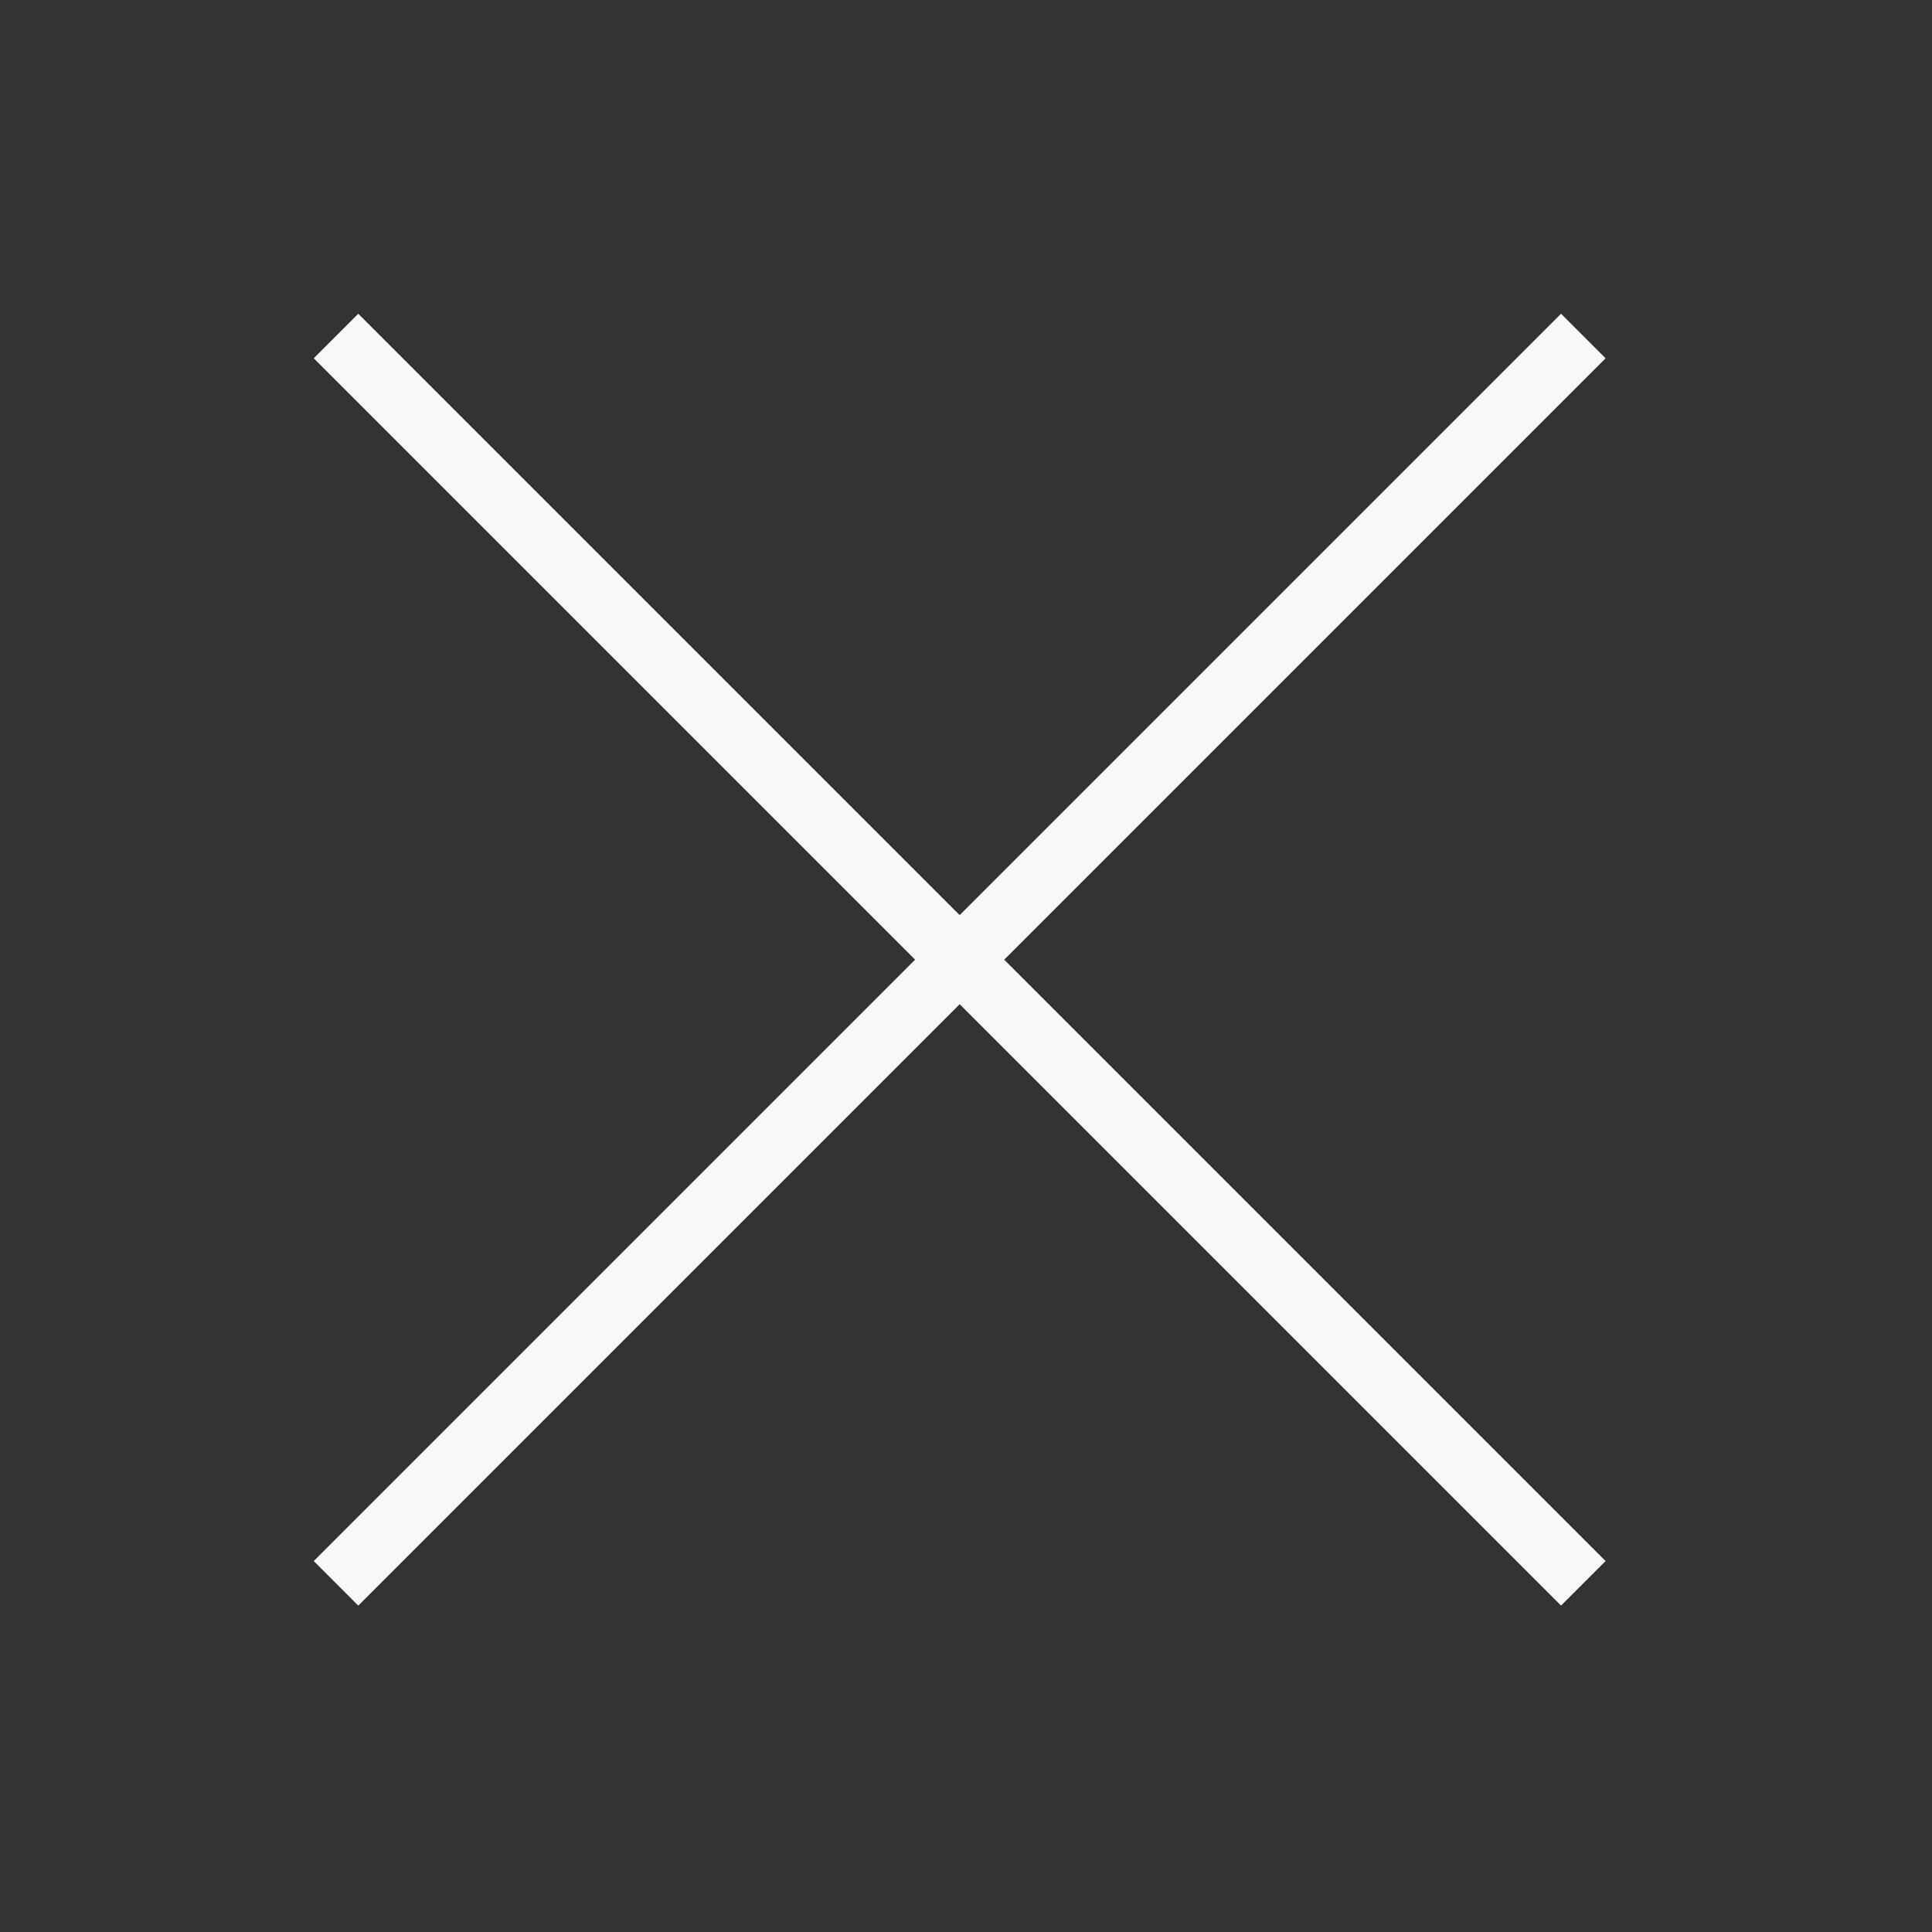
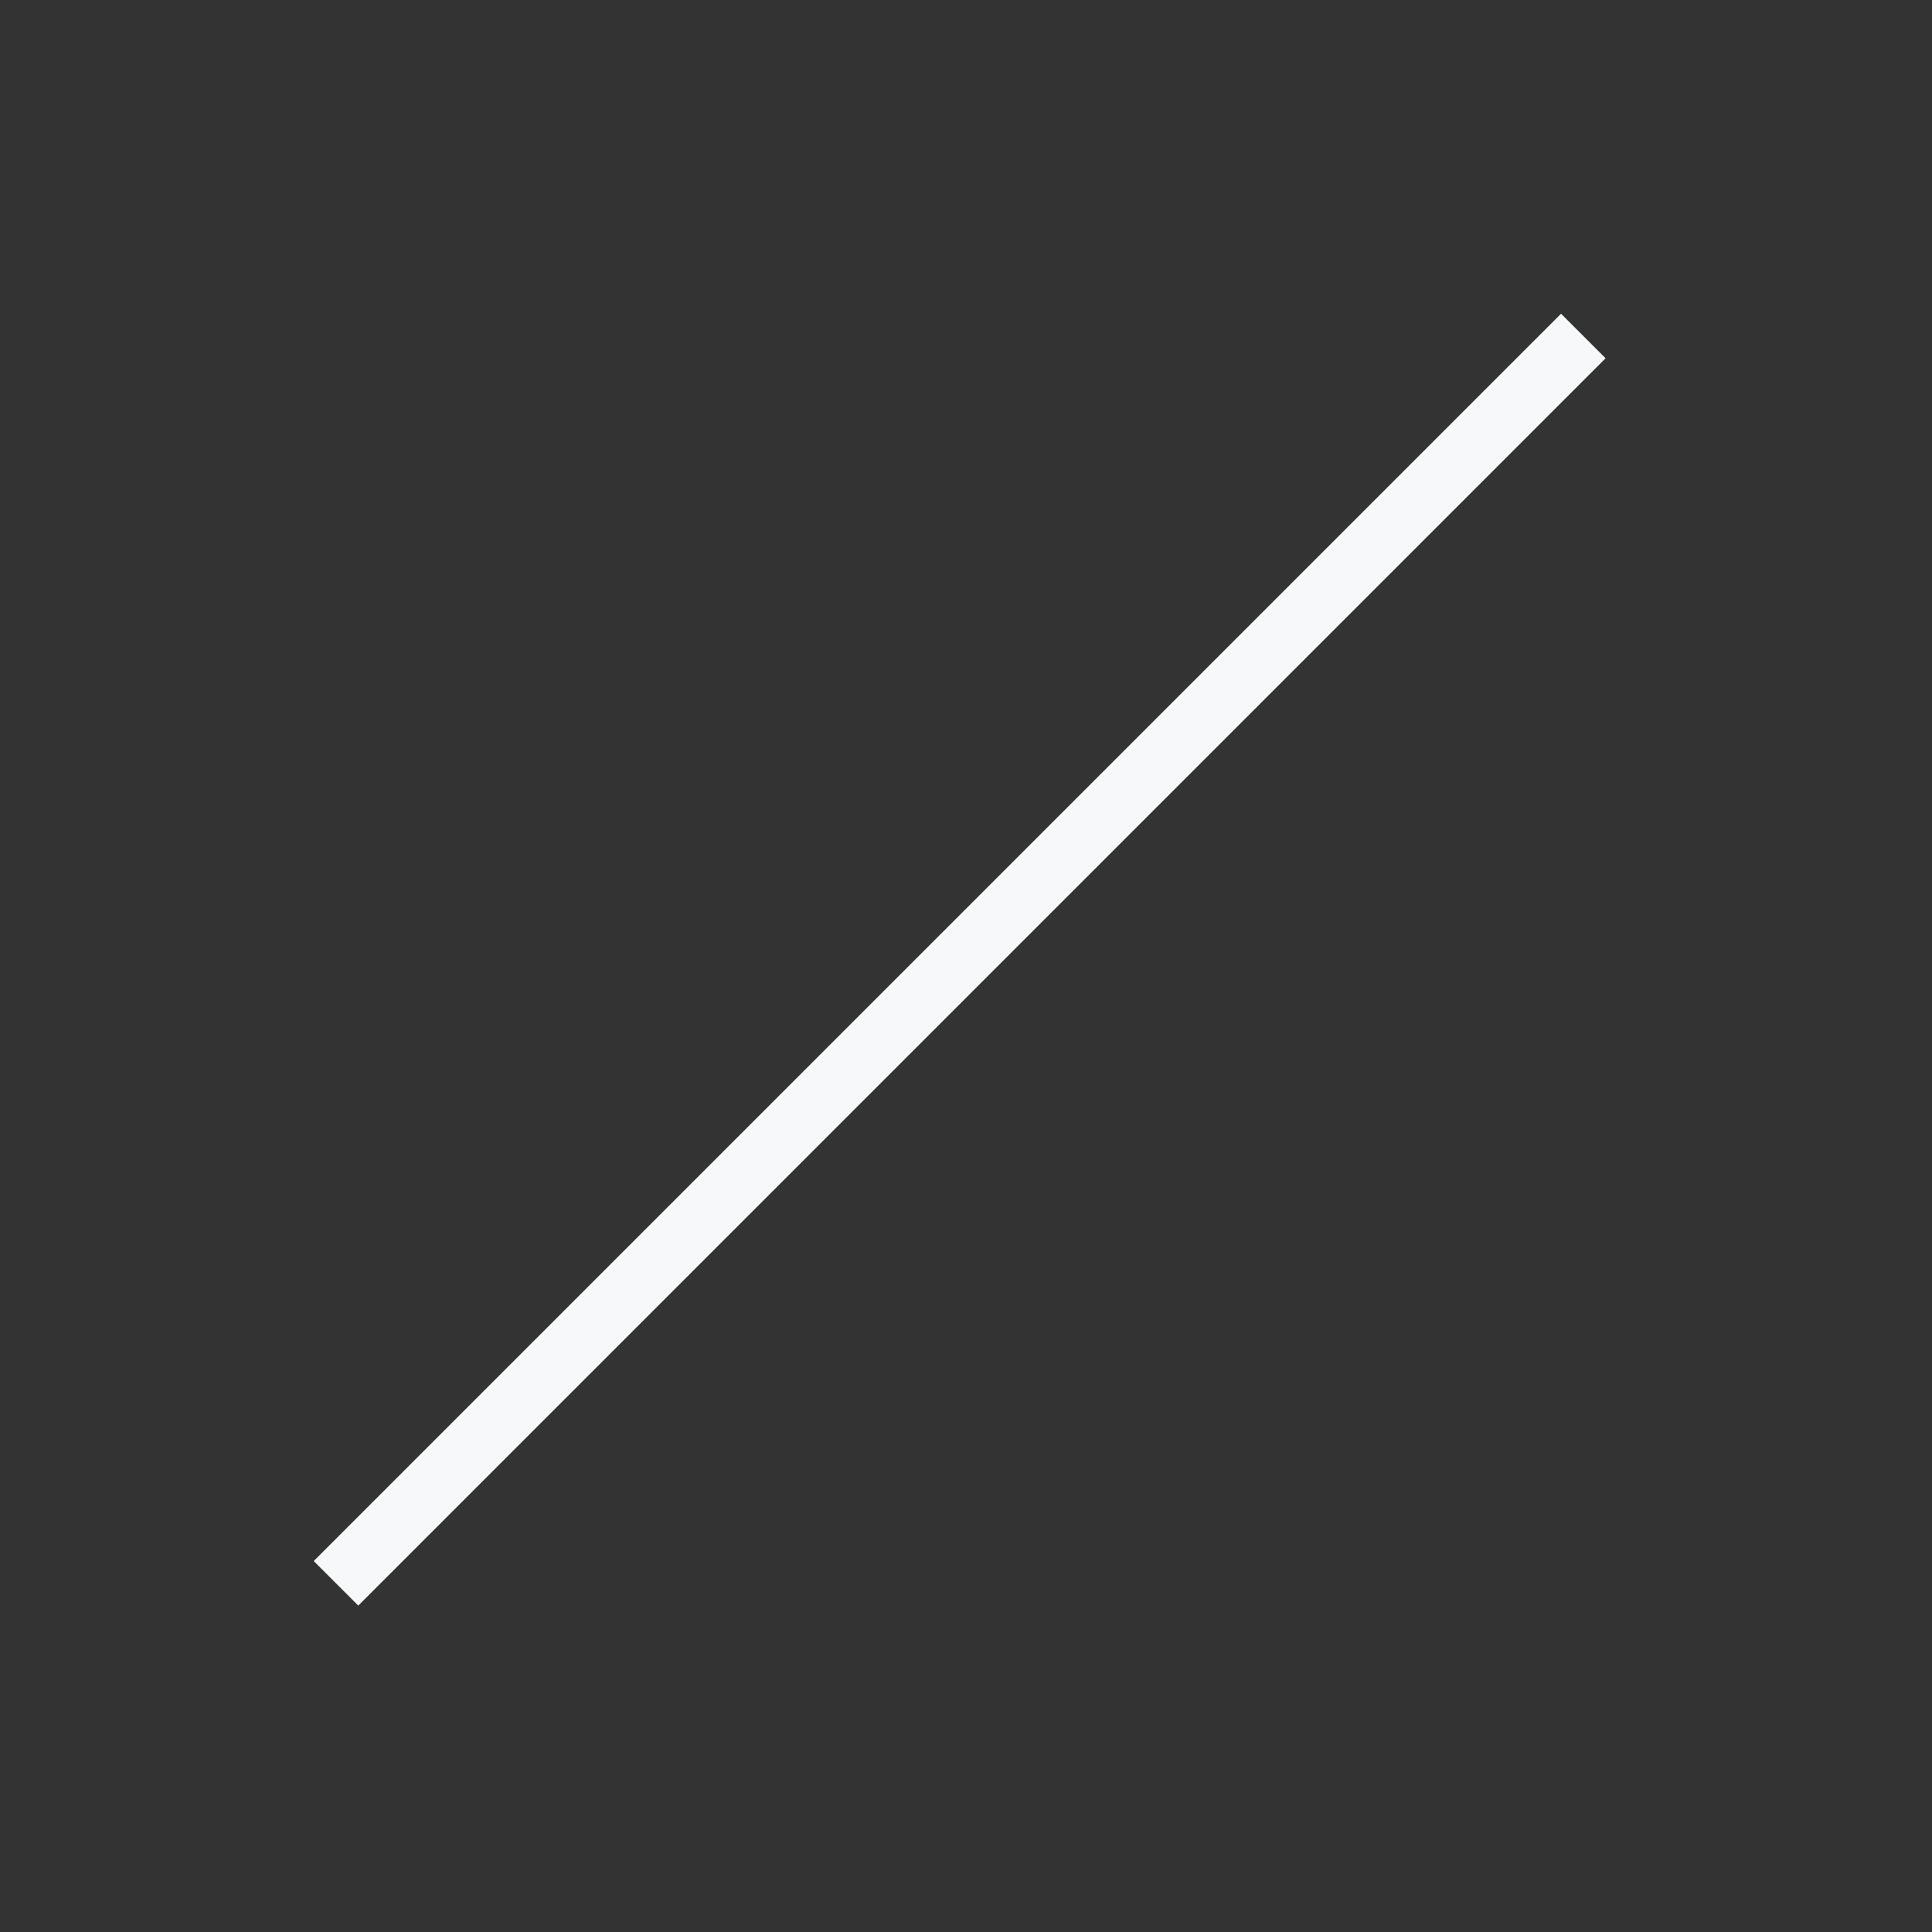
<svg xmlns="http://www.w3.org/2000/svg" width="23" height="23" viewBox="0 0 23 23" fill="none">
  <rect x="0" y="0" width="23" height="23" fill="#333333" stroke="none" />
-   <path d="M4 4L18.849 18.849" stroke="#F7F8F9" stroke-width="0.75" />
  <path d="M4 18.849L18.849 4" stroke="#F7F8F9" stroke-width="0.75" />
</svg>